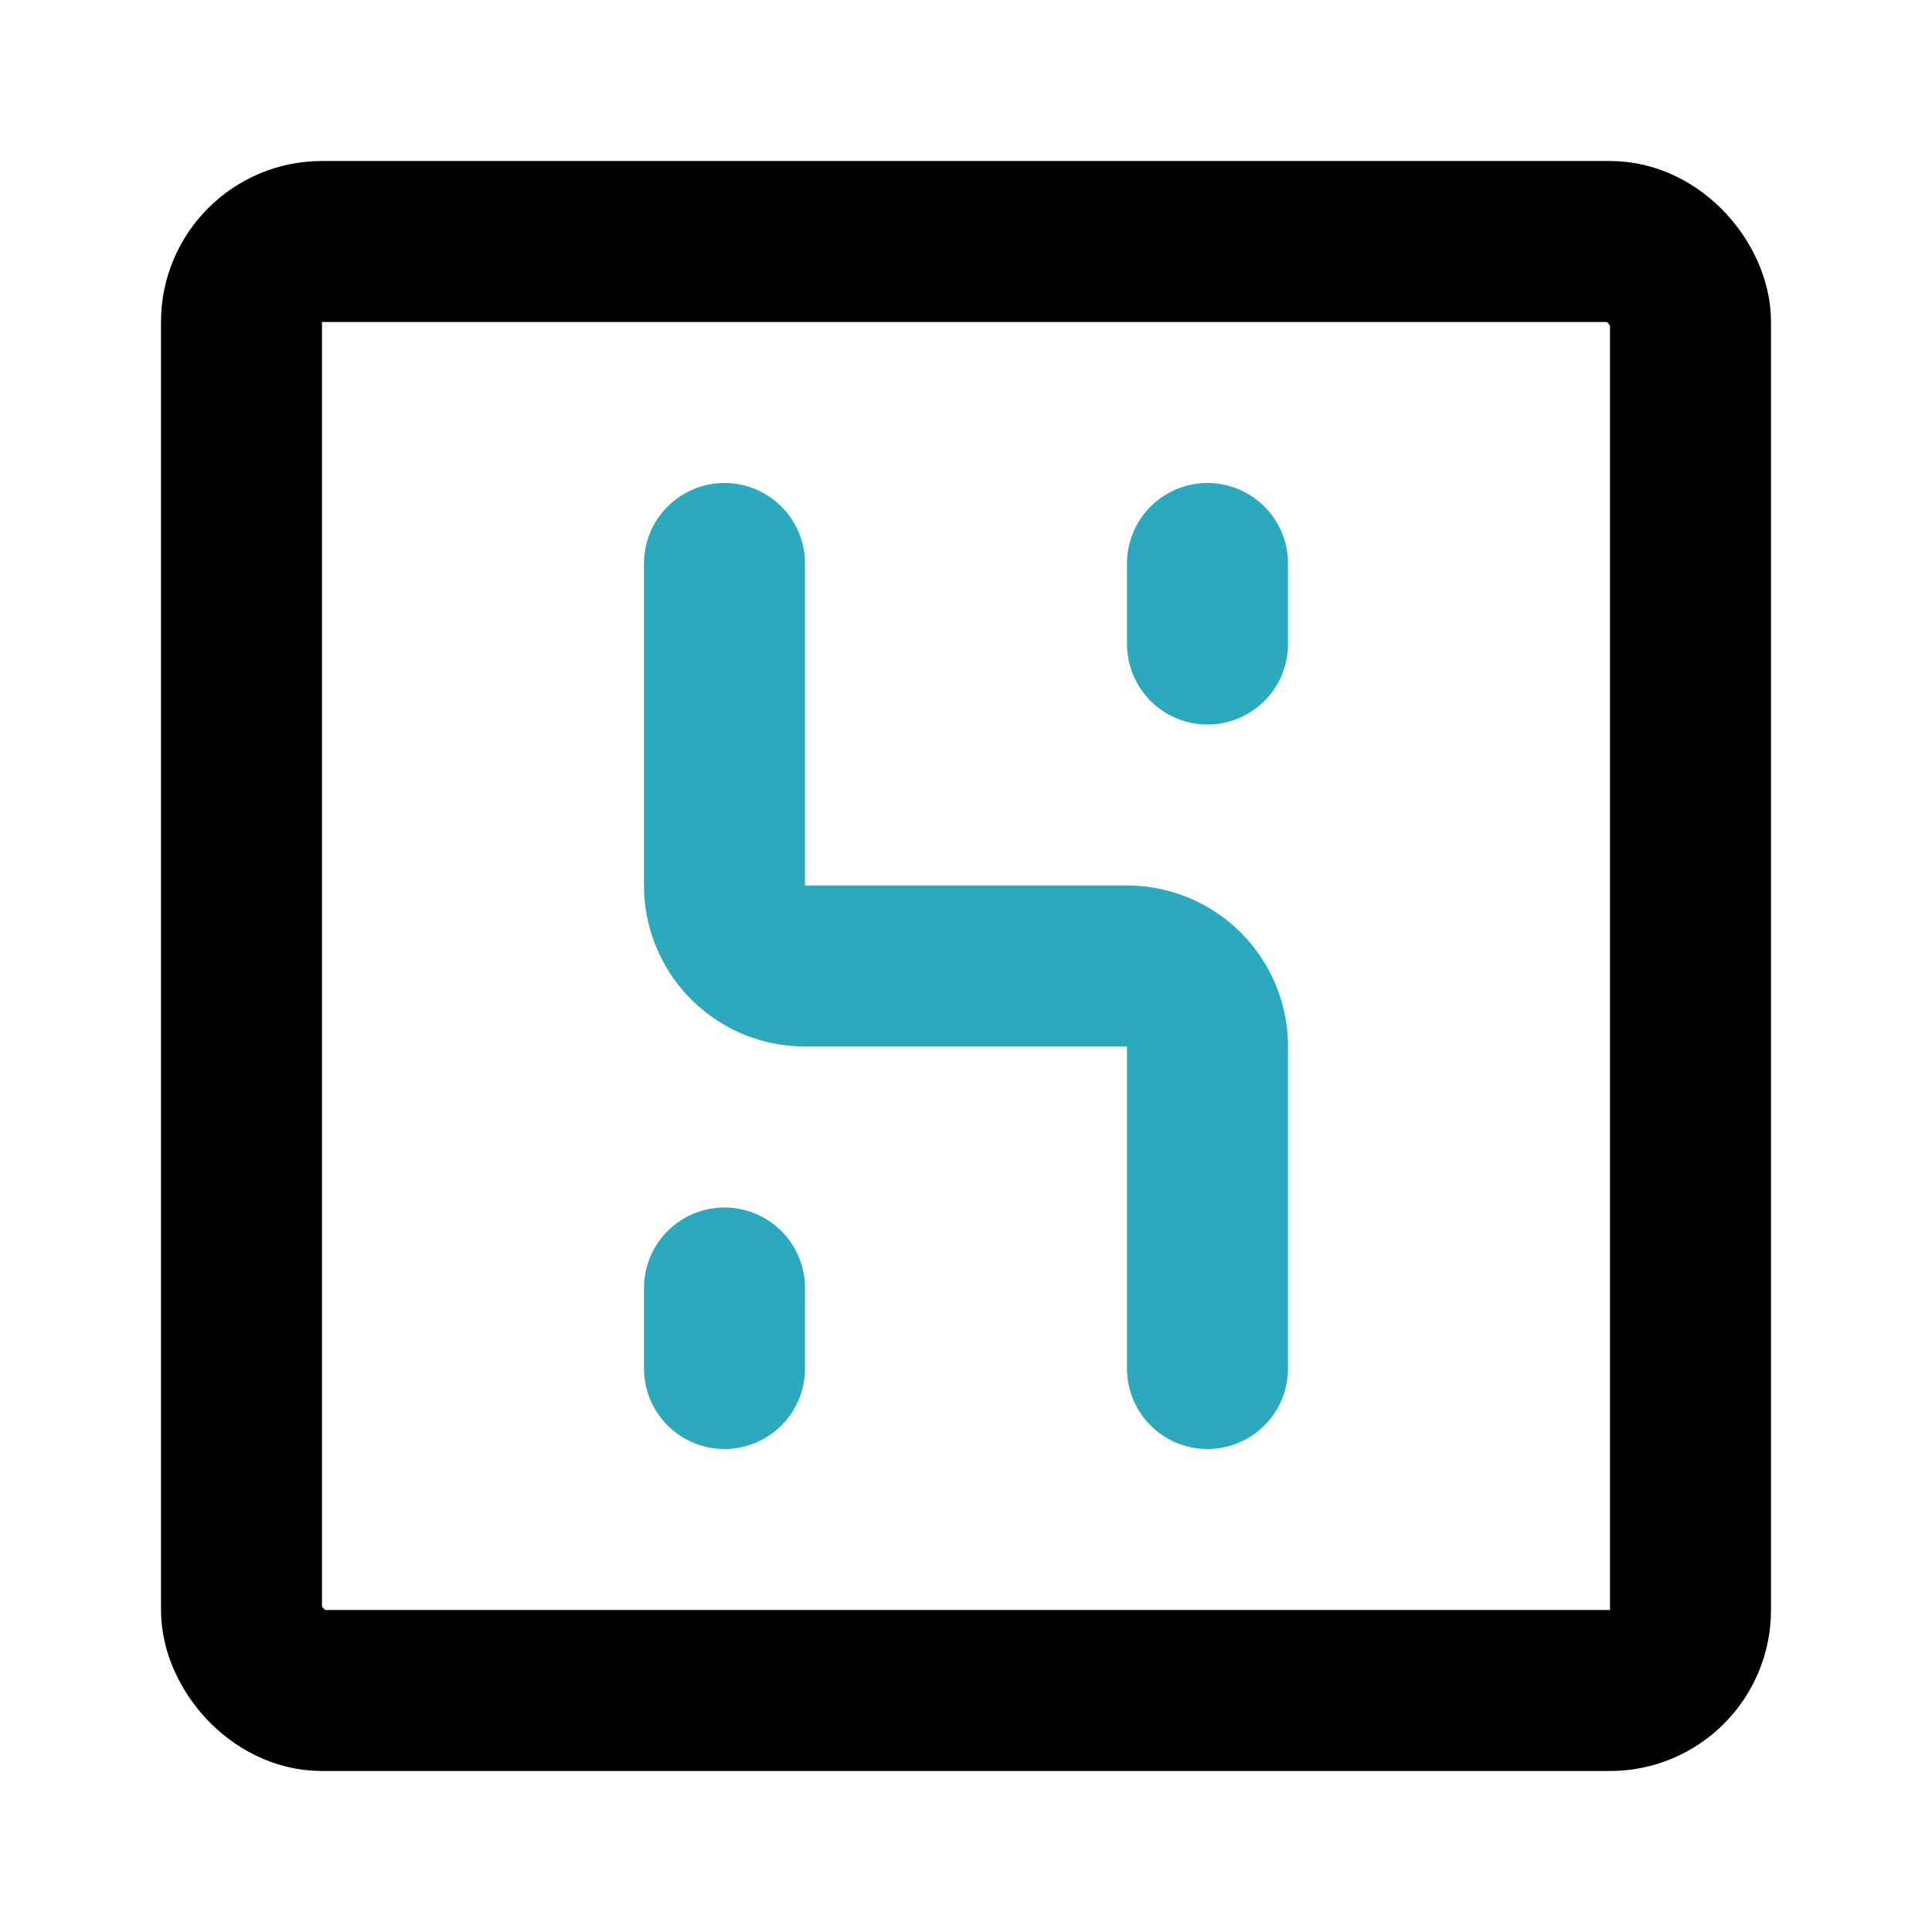
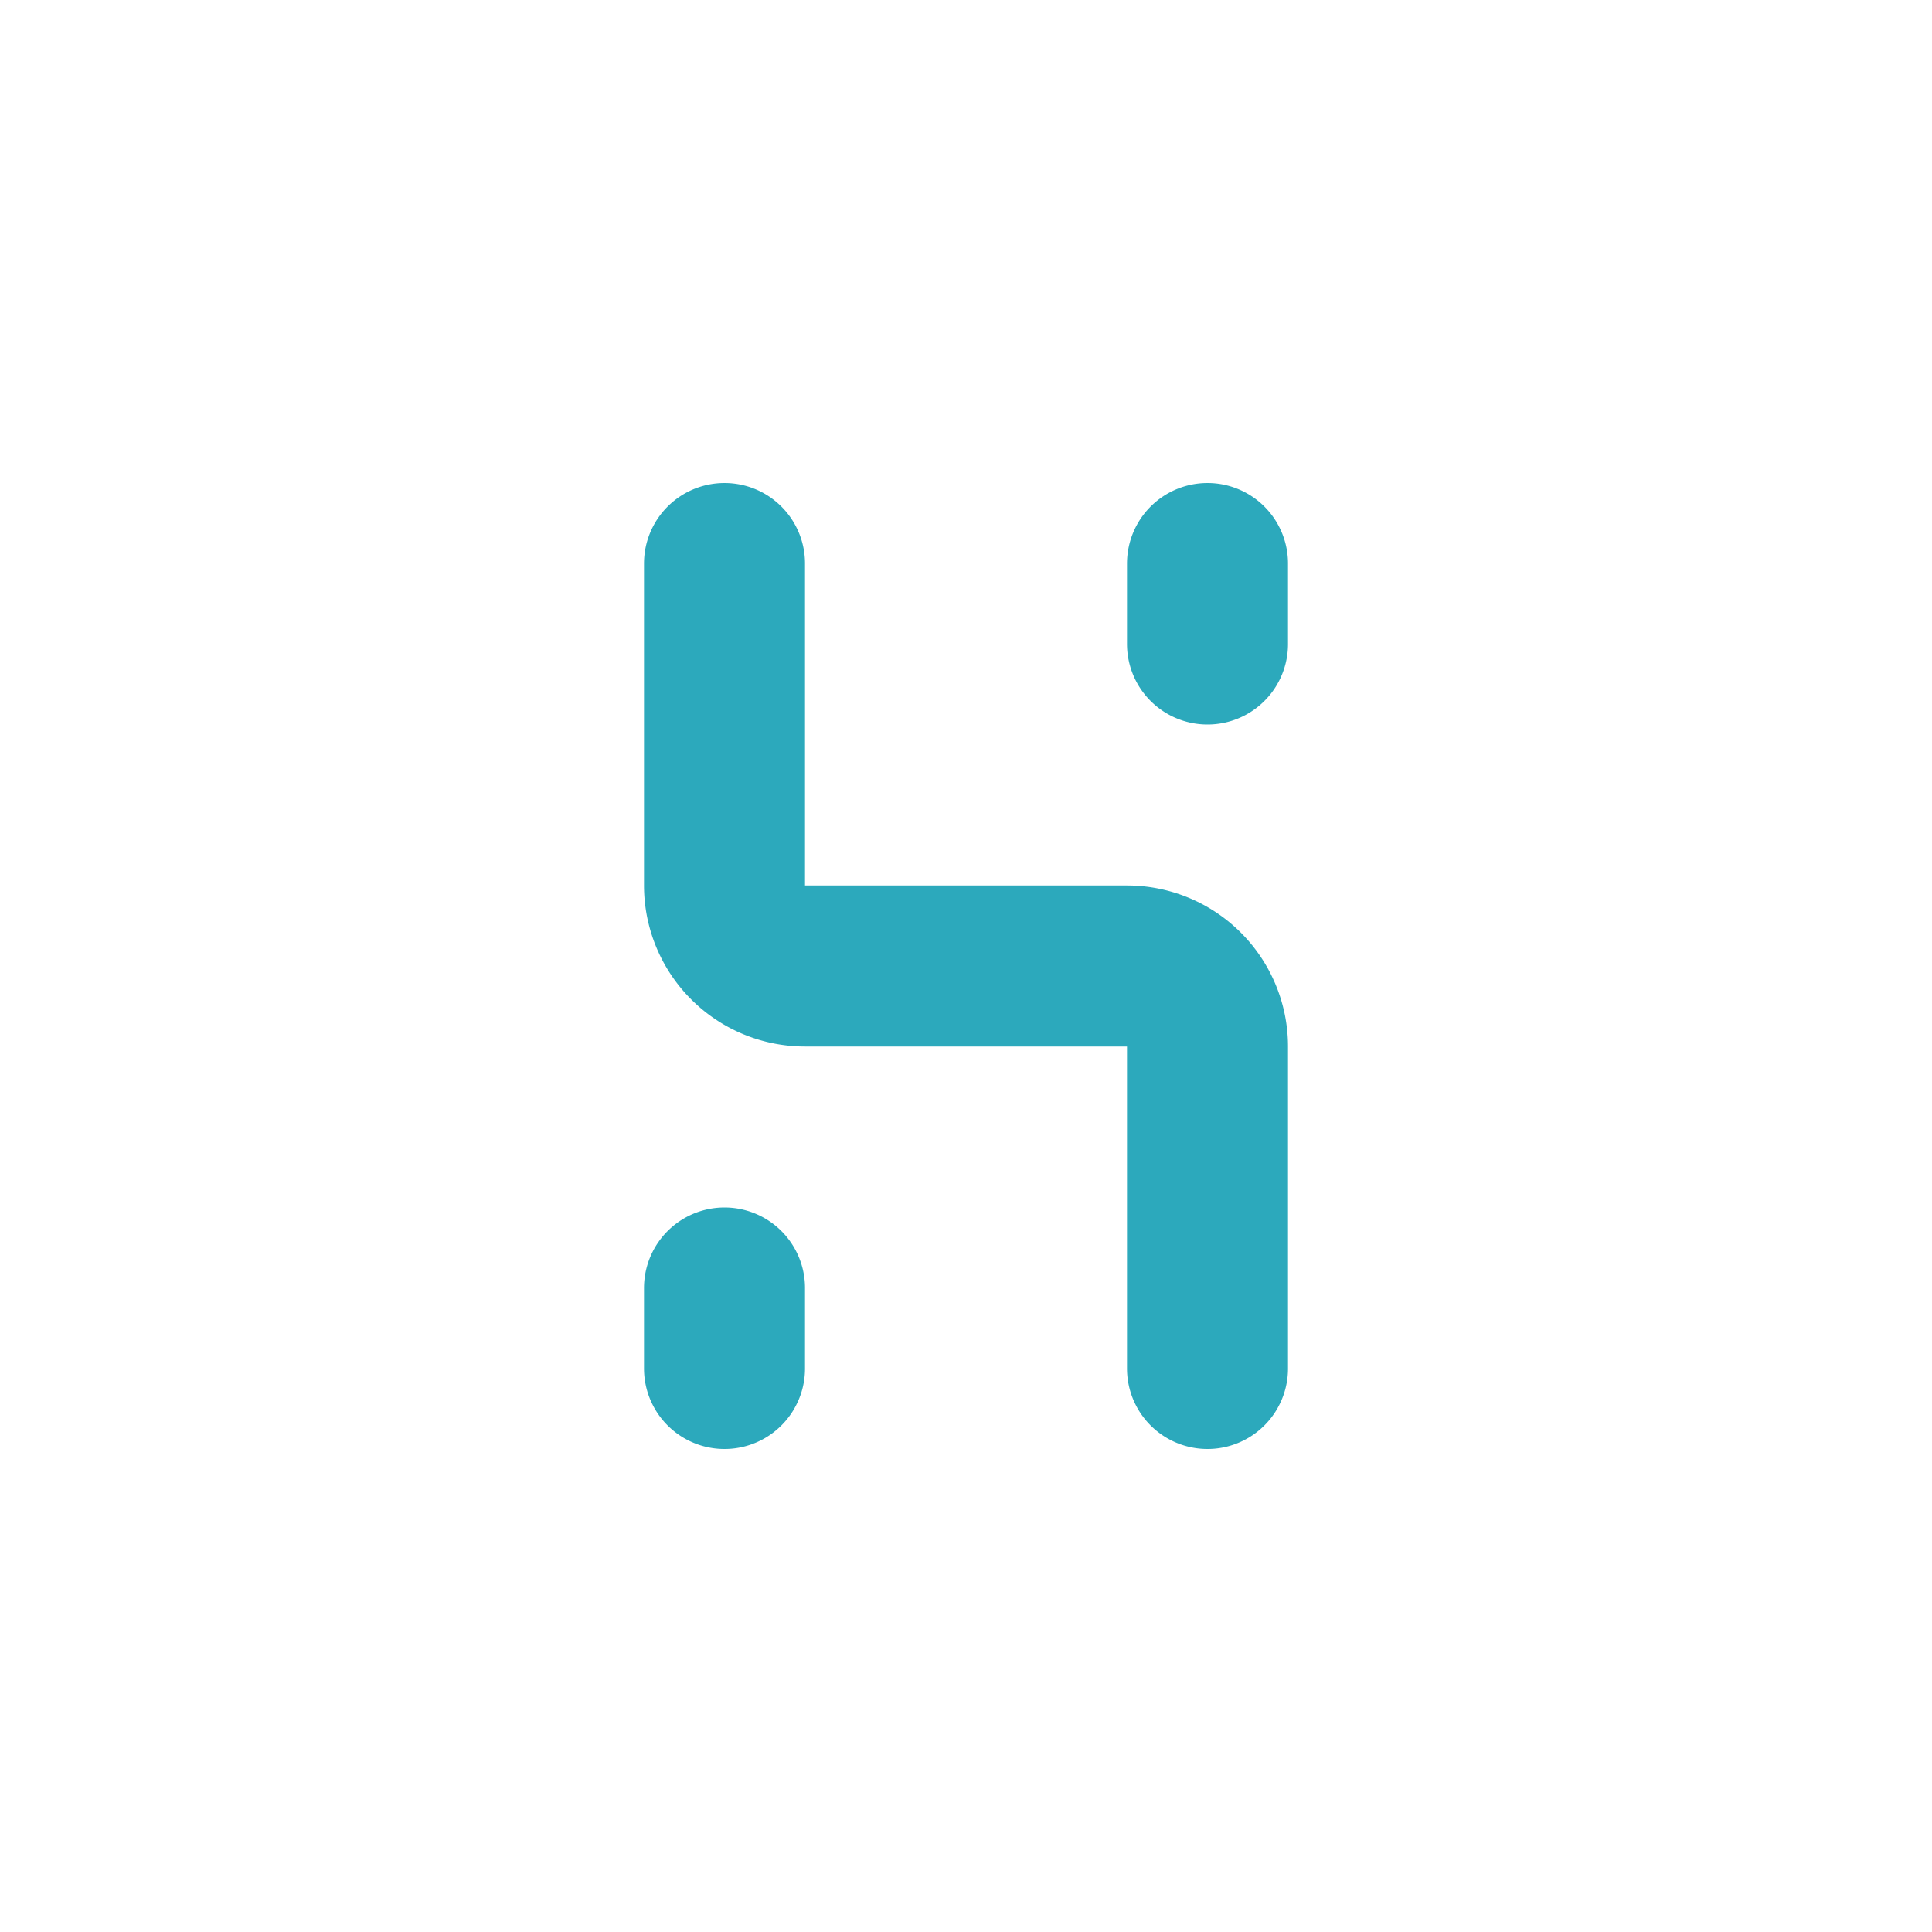
<svg xmlns="http://www.w3.org/2000/svg" fill="#000000" width="800px" height="800px" viewBox="0 0 24 24" id="husd-square" data-name="Line Color" class="icon line-color">
  <path id="secondary" d="M15,8V7M9,16v1m6,0V13a1,1,0,0,0-1-1H10a1,1,0,0,1-1-1V7" style="fill: none; stroke: rgb(44, 169, 188); stroke-linecap: round; stroke-linejoin: round; stroke-width: 2;" />
-   <rect id="primary" x="3" y="3" width="18" height="18" rx="1" style="fill: none; stroke: rgb(0, 0, 0); stroke-linecap: round; stroke-linejoin: round; stroke-width: 2;" />
</svg>